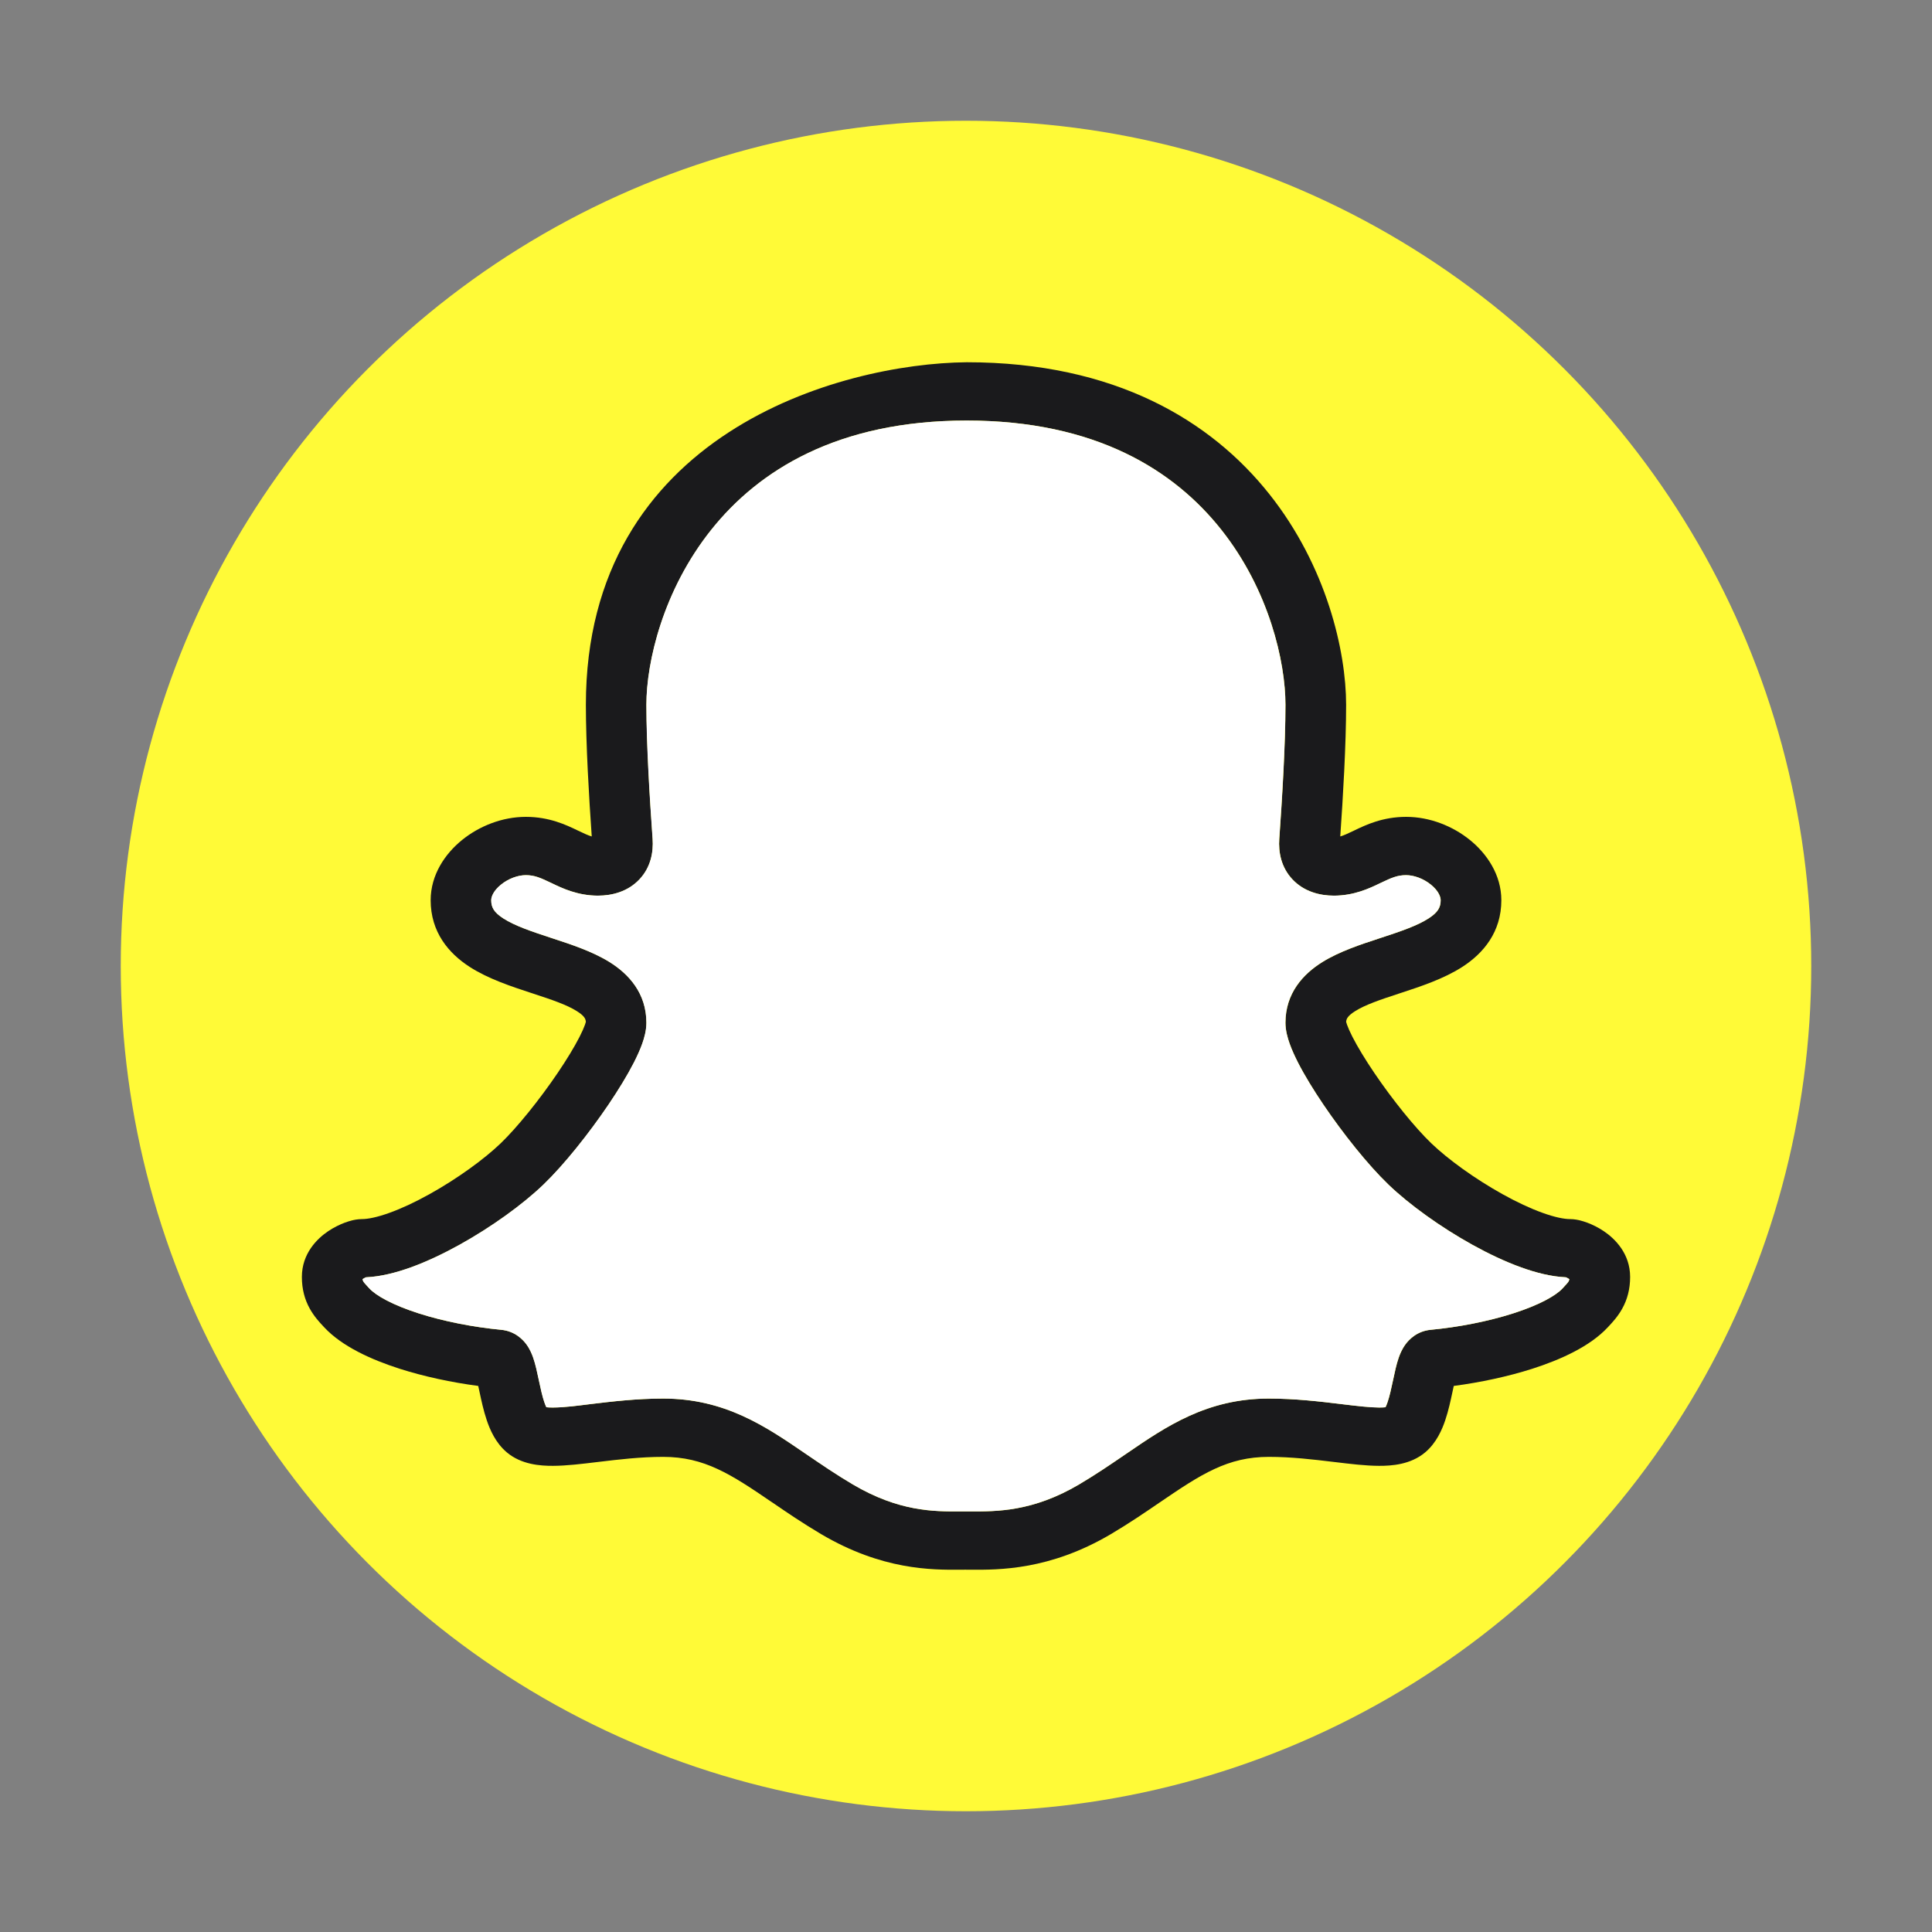
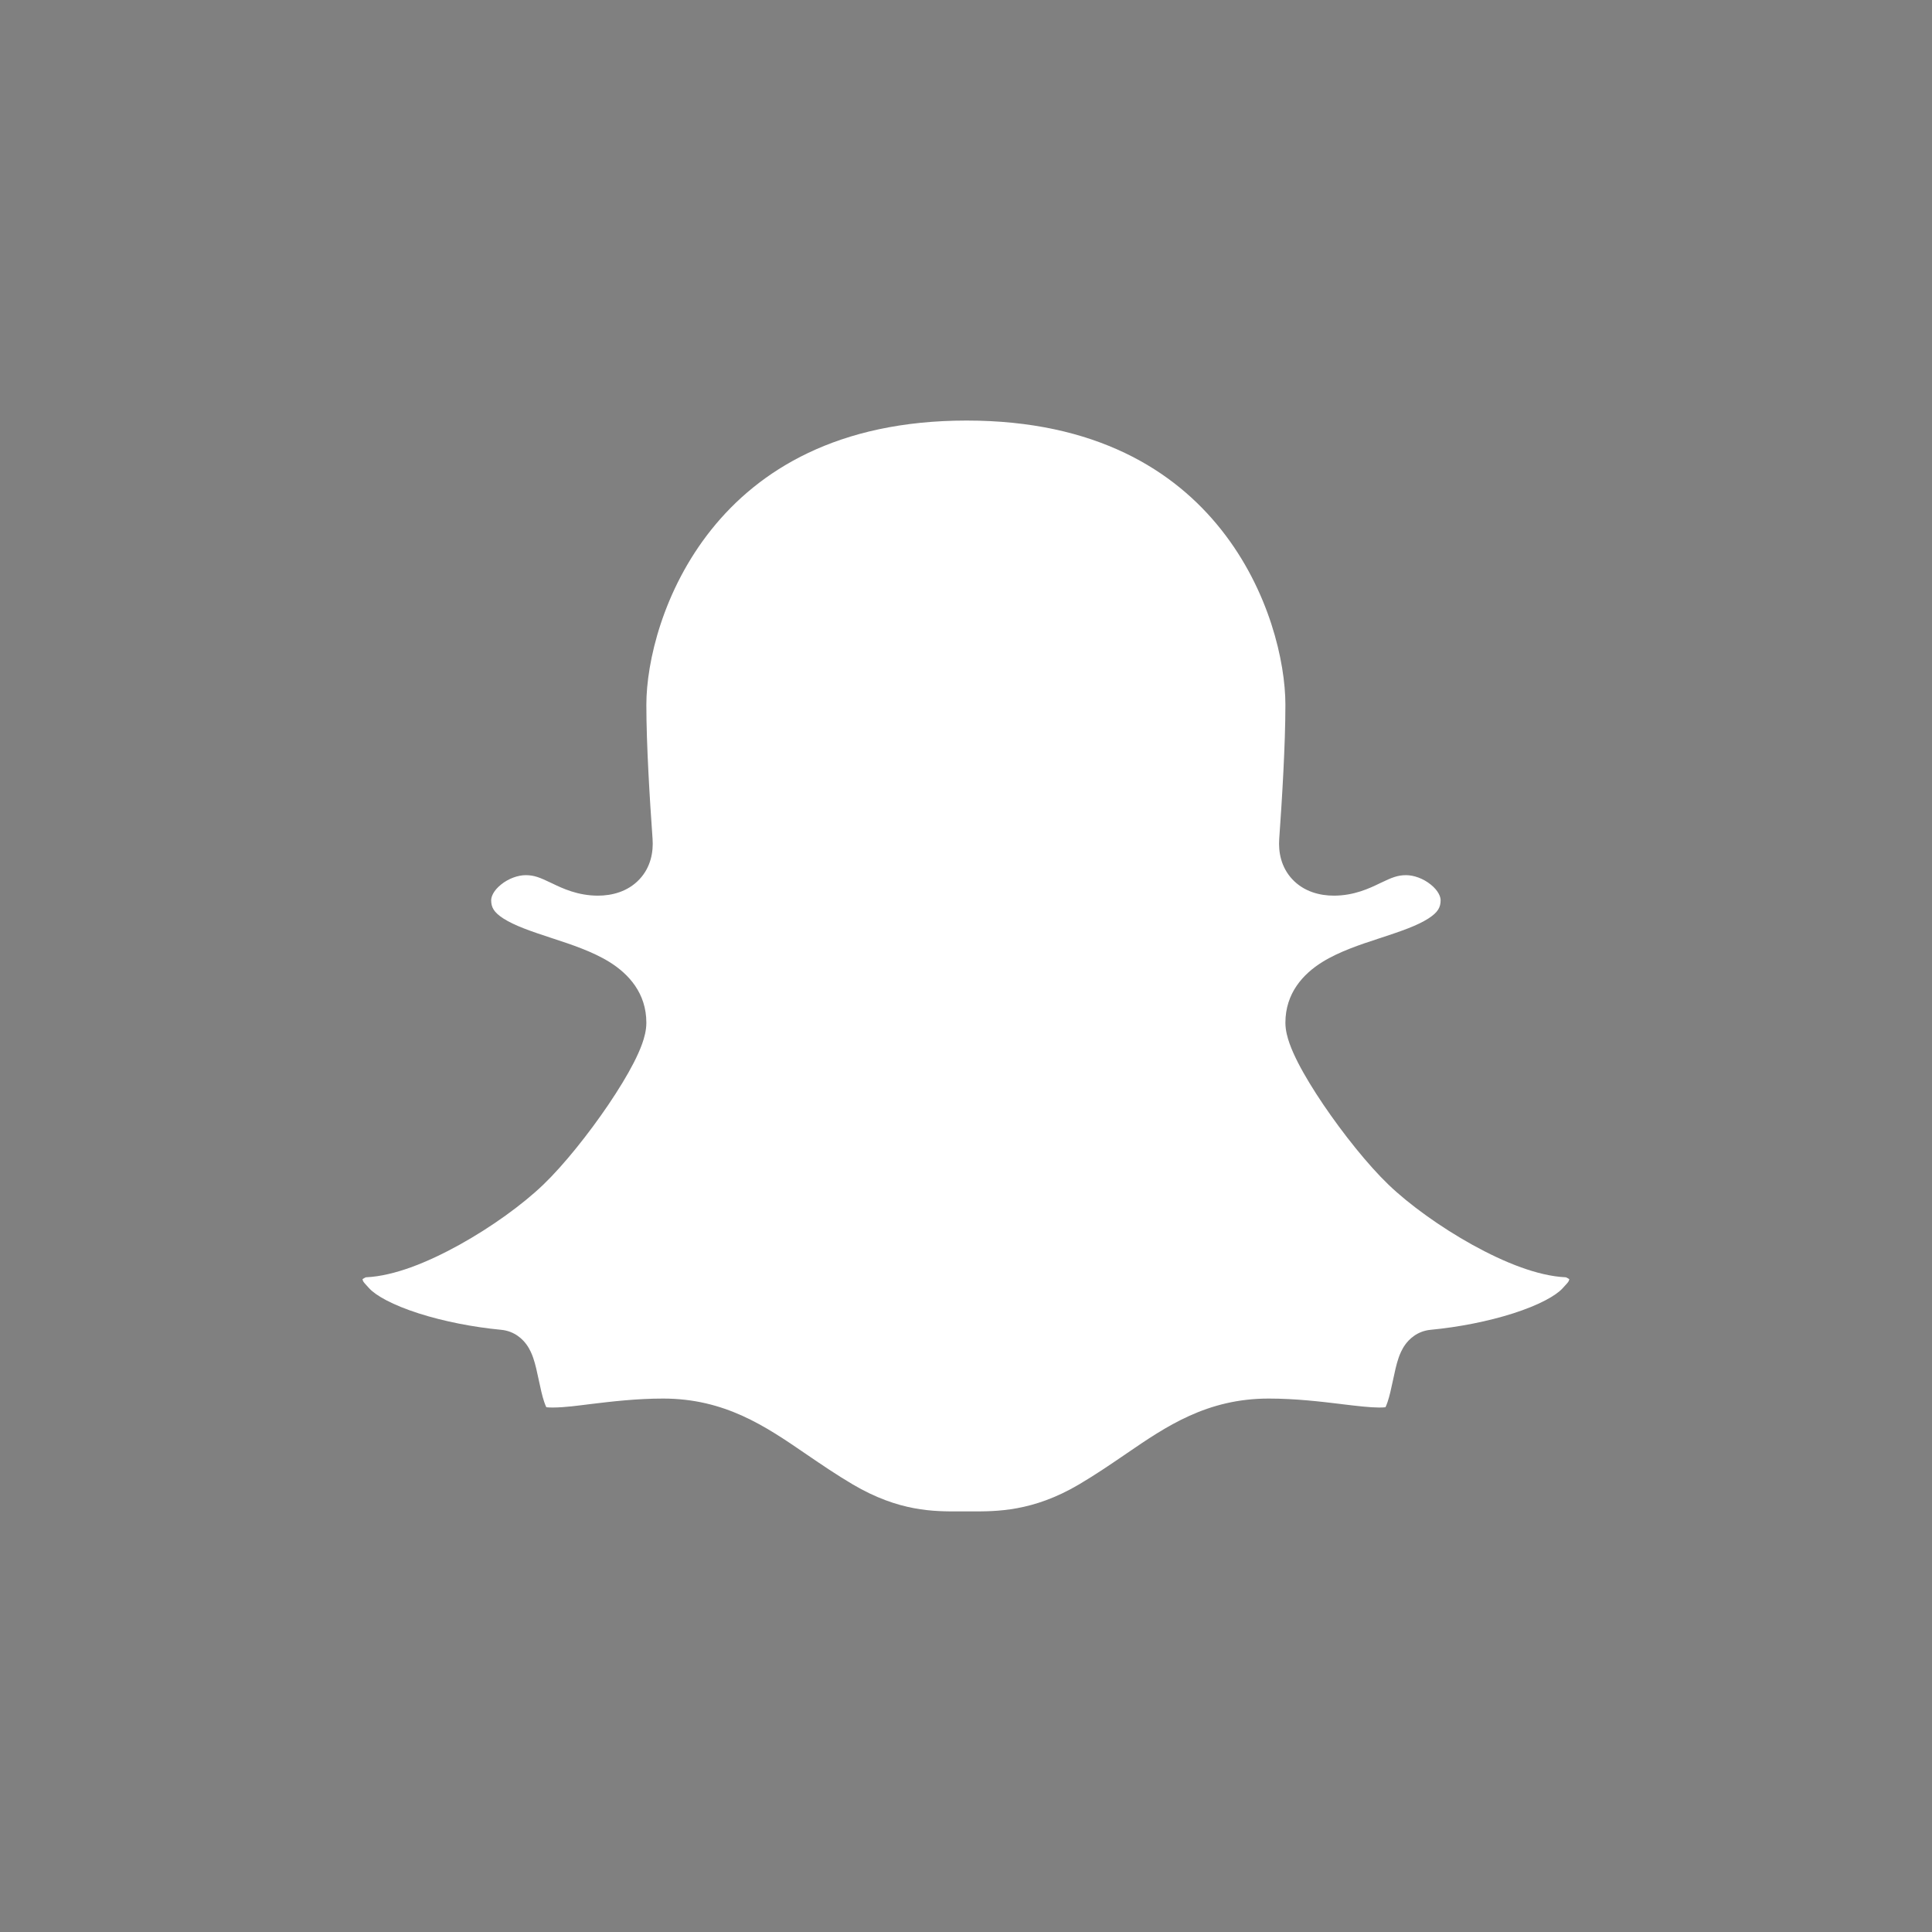
<svg xmlns="http://www.w3.org/2000/svg" width="56" height="56" viewBox="0 0 56 56" fill="none">
  <rect x="0" y="0" width="56" height="56" fill="#808080" stroke="none" />
-   <circle cx="28" cy="28" r="24.5" fill="#FFFA37" />
-   <path fill-rule="evenodd" clip-rule="evenodd" d="M36.795 14.325C35.105 12.195 32.318 10.5 28.021 10.5C24.341 10.536 16.982 12.573 16.982 20.429C16.982 21.576 17.072 23.113 17.152 24.245C17.058 24.218 16.943 24.167 16.761 24.079L16.736 24.067C16.413 23.912 15.924 23.677 15.242 23.677C14.554 23.677 13.888 23.947 13.394 24.347C12.903 24.744 12.483 25.355 12.483 26.093C12.483 27.017 13.003 27.631 13.611 28.024C14.151 28.373 14.832 28.596 15.371 28.773L15.424 28.79C16.001 28.979 16.424 29.123 16.715 29.305C16.942 29.447 16.977 29.536 16.981 29.621C16.978 29.633 16.971 29.659 16.956 29.702C16.925 29.789 16.873 29.907 16.798 30.055C16.647 30.35 16.427 30.712 16.165 31.099C15.637 31.878 14.992 32.678 14.511 33.141C14.036 33.597 13.257 34.165 12.443 34.617C12.039 34.841 11.644 35.027 11.29 35.154C10.926 35.286 10.658 35.336 10.493 35.336C10.362 35.336 10.249 35.363 10.2 35.375C10.13 35.393 10.059 35.415 9.987 35.442C9.847 35.495 9.678 35.575 9.512 35.687C9.194 35.901 8.75 36.332 8.75 37.013C8.75 37.368 8.833 37.669 8.978 37.93C9.104 38.158 9.266 38.332 9.359 38.431L9.373 38.446L9.399 38.474C9.913 39.026 10.763 39.411 11.588 39.675C12.297 39.901 13.09 40.07 13.862 40.172C13.873 40.221 13.884 40.275 13.897 40.334L13.901 40.353C13.95 40.582 14.014 40.886 14.109 41.166C14.198 41.43 14.361 41.821 14.692 42.099C15.115 42.454 15.668 42.49 16.029 42.488C16.416 42.487 16.868 42.432 17.297 42.38L17.333 42.376C17.937 42.303 18.569 42.228 19.223 42.228C20.416 42.228 21.181 42.727 22.381 43.547L22.39 43.552C22.805 43.836 23.271 44.154 23.8 44.467C25.571 45.513 27.011 45.504 27.826 45.499C27.88 45.499 27.931 45.498 27.979 45.498C28.028 45.498 28.079 45.499 28.133 45.499C28.95 45.504 30.428 45.514 32.2 44.467C32.729 44.154 33.195 43.836 33.61 43.552L33.618 43.547C34.819 42.727 35.584 42.228 36.778 42.228C37.431 42.228 38.063 42.303 38.667 42.376L38.703 42.38C39.132 42.432 39.584 42.487 39.971 42.488C40.332 42.49 40.885 42.454 41.308 42.099C41.639 41.821 41.802 41.43 41.891 41.166C41.986 40.886 42.05 40.582 42.099 40.353L42.103 40.334C42.116 40.275 42.127 40.221 42.138 40.172C42.91 40.07 43.703 39.901 44.412 39.675C45.237 39.411 46.087 39.026 46.601 38.474L46.627 38.446L46.641 38.431C46.734 38.332 46.896 38.158 47.022 37.93C47.167 37.669 47.25 37.368 47.25 37.013C47.25 36.332 46.806 35.901 46.488 35.687C46.322 35.575 46.154 35.495 46.013 35.442C45.941 35.415 45.87 35.393 45.8 35.375C45.751 35.363 45.638 35.336 45.507 35.336C45.342 35.336 45.074 35.286 44.71 35.154C44.356 35.027 43.961 34.841 43.557 34.617C42.743 34.165 41.964 33.597 41.489 33.141C41.007 32.678 40.363 31.878 39.835 31.099C39.573 30.712 39.353 30.35 39.202 30.055C39.127 29.907 39.075 29.789 39.044 29.702C39.029 29.659 39.022 29.633 39.019 29.621C39.023 29.536 39.058 29.447 39.285 29.305C39.576 29.123 39.999 28.979 40.576 28.79L40.629 28.773C41.168 28.596 41.849 28.373 42.389 28.024C42.997 27.631 43.517 27.017 43.517 26.093C43.517 25.355 43.097 24.744 42.606 24.347C42.112 23.947 41.446 23.677 40.758 23.677C40.076 23.677 39.587 23.912 39.264 24.067L39.239 24.079C39.057 24.167 38.942 24.218 38.848 24.245C38.928 23.113 39.018 21.576 39.018 20.429C39.018 18.872 38.452 16.413 36.795 14.325ZM20.621 15.352C19.219 17.107 18.738 19.191 18.738 20.429C18.738 21.577 18.836 23.172 18.918 24.316C18.945 24.696 18.867 25.139 18.535 25.49C18.2 25.846 17.743 25.961 17.335 25.961C16.746 25.961 16.297 25.746 16.011 25.608L15.977 25.592C15.658 25.439 15.489 25.367 15.242 25.367C15.017 25.367 14.743 25.464 14.525 25.64C14.304 25.819 14.24 25.993 14.24 26.093C14.24 26.297 14.315 26.443 14.591 26.621C14.918 26.832 15.382 26.991 15.991 27.19L16.044 27.208C16.55 27.373 17.176 27.579 17.671 27.887C18.226 28.233 18.738 28.789 18.738 29.645C18.738 29.87 18.676 30.086 18.618 30.25C18.555 30.427 18.469 30.615 18.374 30.802C18.182 31.177 17.922 31.6 17.637 32.021C17.071 32.857 16.352 33.761 15.754 34.336C15.149 34.917 14.24 35.571 13.32 36.081C12.857 36.338 12.374 36.568 11.908 36.736C11.49 36.887 11.04 37.005 10.609 37.023C10.598 37.028 10.586 37.033 10.574 37.04C10.554 37.05 10.535 37.06 10.519 37.071L10.511 37.077C10.512 37.089 10.514 37.097 10.516 37.103C10.519 37.117 10.523 37.127 10.529 37.137C10.546 37.167 10.572 37.201 10.68 37.317L10.709 37.347C10.903 37.556 11.382 37.828 12.142 38.071C12.865 38.302 13.72 38.469 14.528 38.545C14.933 38.584 15.166 38.837 15.264 38.973C15.366 39.113 15.424 39.261 15.458 39.359C15.524 39.549 15.573 39.783 15.612 39.968L15.618 39.996C15.672 40.247 15.718 40.462 15.779 40.642C15.801 40.706 15.821 40.754 15.838 40.79C15.876 40.794 15.935 40.798 16.021 40.798C16.393 40.797 16.765 40.741 17.133 40.697C17.722 40.626 18.451 40.538 19.223 40.538C21.012 40.538 22.194 41.345 23.334 42.125L23.398 42.168C23.821 42.457 24.244 42.745 24.72 43.027C26.061 43.819 27.081 43.813 27.826 43.809C27.879 43.809 27.93 43.809 27.979 43.809C28.029 43.809 28.079 43.809 28.132 43.809C28.885 43.813 29.94 43.819 31.28 43.027C31.756 42.745 32.179 42.457 32.602 42.168L32.666 42.125C33.806 41.345 34.988 40.538 36.778 40.538C37.549 40.538 38.278 40.626 38.867 40.697L38.885 40.699C39.361 40.757 39.71 40.797 39.979 40.798C40.065 40.798 40.124 40.794 40.162 40.79C40.179 40.754 40.199 40.706 40.221 40.642C40.282 40.462 40.328 40.247 40.382 39.996L40.388 39.968C40.427 39.783 40.476 39.549 40.542 39.359C40.576 39.261 40.634 39.113 40.736 38.973C40.834 38.837 41.067 38.584 41.471 38.545C42.28 38.469 43.135 38.302 43.858 38.071C44.618 37.828 45.097 37.556 45.291 37.347L45.319 37.317C45.428 37.201 45.454 37.167 45.471 37.137C45.477 37.127 45.481 37.117 45.484 37.103C45.486 37.097 45.488 37.089 45.489 37.077L45.481 37.071C45.465 37.06 45.446 37.05 45.426 37.04C45.414 37.033 45.402 37.028 45.391 37.023C44.96 37.005 44.51 36.887 44.093 36.736C43.626 36.568 43.143 36.338 42.68 36.081C41.76 35.571 40.851 34.917 40.246 34.336C39.648 33.761 38.929 32.857 38.363 32.021C38.078 31.6 37.818 31.177 37.626 30.802C37.531 30.615 37.445 30.427 37.382 30.25C37.324 30.086 37.261 29.87 37.261 29.645C37.261 28.789 37.774 28.233 38.329 27.887C38.824 27.579 39.45 27.373 39.956 27.208L40.009 27.19C40.618 26.991 41.083 26.832 41.409 26.621C41.685 26.443 41.76 26.297 41.76 26.093C41.76 25.993 41.696 25.819 41.475 25.64C41.257 25.464 40.983 25.367 40.758 25.367C40.511 25.367 40.342 25.439 40.023 25.592L39.989 25.608C39.703 25.746 39.254 25.961 38.665 25.961C38.257 25.961 37.8 25.846 37.465 25.49C37.133 25.139 37.055 24.696 37.082 24.316C37.164 23.172 37.261 21.577 37.261 20.429C37.261 19.188 36.79 17.104 35.398 15.35C34.039 13.637 31.767 12.19 28.021 12.19C24.274 12.19 21.991 13.637 20.621 15.352Z" fill="#1A1A1C" />
  <path fill-rule="evenodd" clip-rule="evenodd" d="M20.618 15.352C19.216 17.107 18.735 19.19 18.735 20.428C18.735 21.577 18.833 23.172 18.915 24.315C18.942 24.695 18.864 25.138 18.532 25.49C18.197 25.845 17.74 25.961 17.332 25.961C16.743 25.961 16.294 25.745 16.008 25.607L15.974 25.591C15.655 25.438 15.486 25.367 15.239 25.367C15.014 25.367 14.74 25.463 14.522 25.64C14.301 25.818 14.237 25.993 14.237 26.093C14.237 26.297 14.312 26.442 14.588 26.621C14.915 26.831 15.379 26.99 15.988 27.19L16.041 27.207C16.547 27.373 17.173 27.578 17.668 27.886C18.223 28.232 18.735 28.788 18.735 29.645C18.735 29.869 18.673 30.085 18.615 30.249C18.552 30.427 18.466 30.614 18.371 30.801C18.179 31.176 17.919 31.599 17.634 32.021C17.068 32.856 16.349 33.76 15.751 34.335C15.146 34.917 14.237 35.571 13.317 36.081C12.854 36.337 12.371 36.568 11.905 36.736C11.487 36.886 11.037 37.004 10.606 37.023C10.595 37.027 10.583 37.033 10.571 37.039C10.551 37.049 10.532 37.06 10.516 37.071L10.508 37.077C10.509 37.088 10.511 37.097 10.513 37.103C10.516 37.116 10.52 37.126 10.526 37.136C10.543 37.167 10.569 37.201 10.677 37.316L10.706 37.347C10.9 37.556 11.379 37.827 12.139 38.07C12.862 38.301 13.717 38.468 14.525 38.545C14.93 38.583 15.163 38.836 15.261 38.972C15.363 39.112 15.421 39.26 15.455 39.358C15.521 39.548 15.57 39.782 15.609 39.967L15.615 39.995C15.669 40.247 15.715 40.462 15.776 40.642C15.798 40.705 15.818 40.754 15.835 40.789C15.873 40.794 15.932 40.798 16.018 40.798C16.39 40.796 16.762 40.741 17.13 40.696C17.719 40.625 18.448 40.538 19.22 40.538C21.009 40.538 22.191 41.344 23.331 42.124L23.395 42.168C23.818 42.456 24.241 42.745 24.717 43.026C26.058 43.818 27.078 43.813 27.823 43.808C27.876 43.808 27.927 43.808 27.976 43.808C28.026 43.808 28.076 43.808 28.129 43.808C28.882 43.812 29.937 43.818 31.277 43.026C31.753 42.745 32.176 42.456 32.599 42.168L32.663 42.124C33.803 41.344 34.985 40.538 36.775 40.538C37.546 40.538 38.275 40.625 38.864 40.696L38.882 40.699C39.358 40.756 39.707 40.797 39.976 40.798C40.062 40.798 40.121 40.794 40.159 40.789C40.176 40.754 40.196 40.705 40.218 40.642C40.279 40.462 40.325 40.247 40.379 39.995L40.385 39.967C40.424 39.782 40.473 39.548 40.539 39.358C40.573 39.26 40.631 39.112 40.733 38.972C40.831 38.836 41.064 38.583 41.468 38.545C42.277 38.468 43.132 38.301 43.855 38.07C44.615 37.827 45.094 37.556 45.288 37.347L45.316 37.316C45.425 37.201 45.451 37.167 45.468 37.136C45.474 37.126 45.478 37.116 45.481 37.103C45.483 37.097 45.485 37.088 45.486 37.077L45.478 37.071C45.462 37.06 45.443 37.049 45.423 37.039C45.411 37.033 45.399 37.027 45.388 37.023C44.957 37.004 44.507 36.886 44.09 36.736C43.623 36.568 43.14 36.337 42.677 36.081C41.757 35.571 40.848 34.917 40.243 34.335C39.645 33.76 38.926 32.856 38.36 32.021C38.075 31.599 37.815 31.176 37.623 30.801C37.528 30.614 37.442 30.427 37.379 30.249C37.321 30.085 37.258 29.869 37.258 29.645C37.258 28.788 37.771 28.232 38.326 27.886C38.821 27.578 39.447 27.373 39.953 27.207L40.006 27.19C40.615 26.99 41.08 26.831 41.406 26.621C41.682 26.442 41.757 26.297 41.757 26.093C41.757 25.993 41.693 25.818 41.472 25.64C41.254 25.463 40.98 25.367 40.755 25.367C40.508 25.367 40.339 25.438 40.02 25.591L39.986 25.607C39.7 25.745 39.251 25.961 38.662 25.961C38.254 25.961 37.797 25.845 37.462 25.49C37.13 25.138 37.052 24.695 37.079 24.315C37.161 23.172 37.258 21.577 37.258 20.428C37.258 19.187 36.787 17.103 35.395 15.35C34.036 13.636 31.764 12.19 28.018 12.19C24.271 12.19 21.988 13.637 20.618 15.352Z" fill="white" />
</svg>